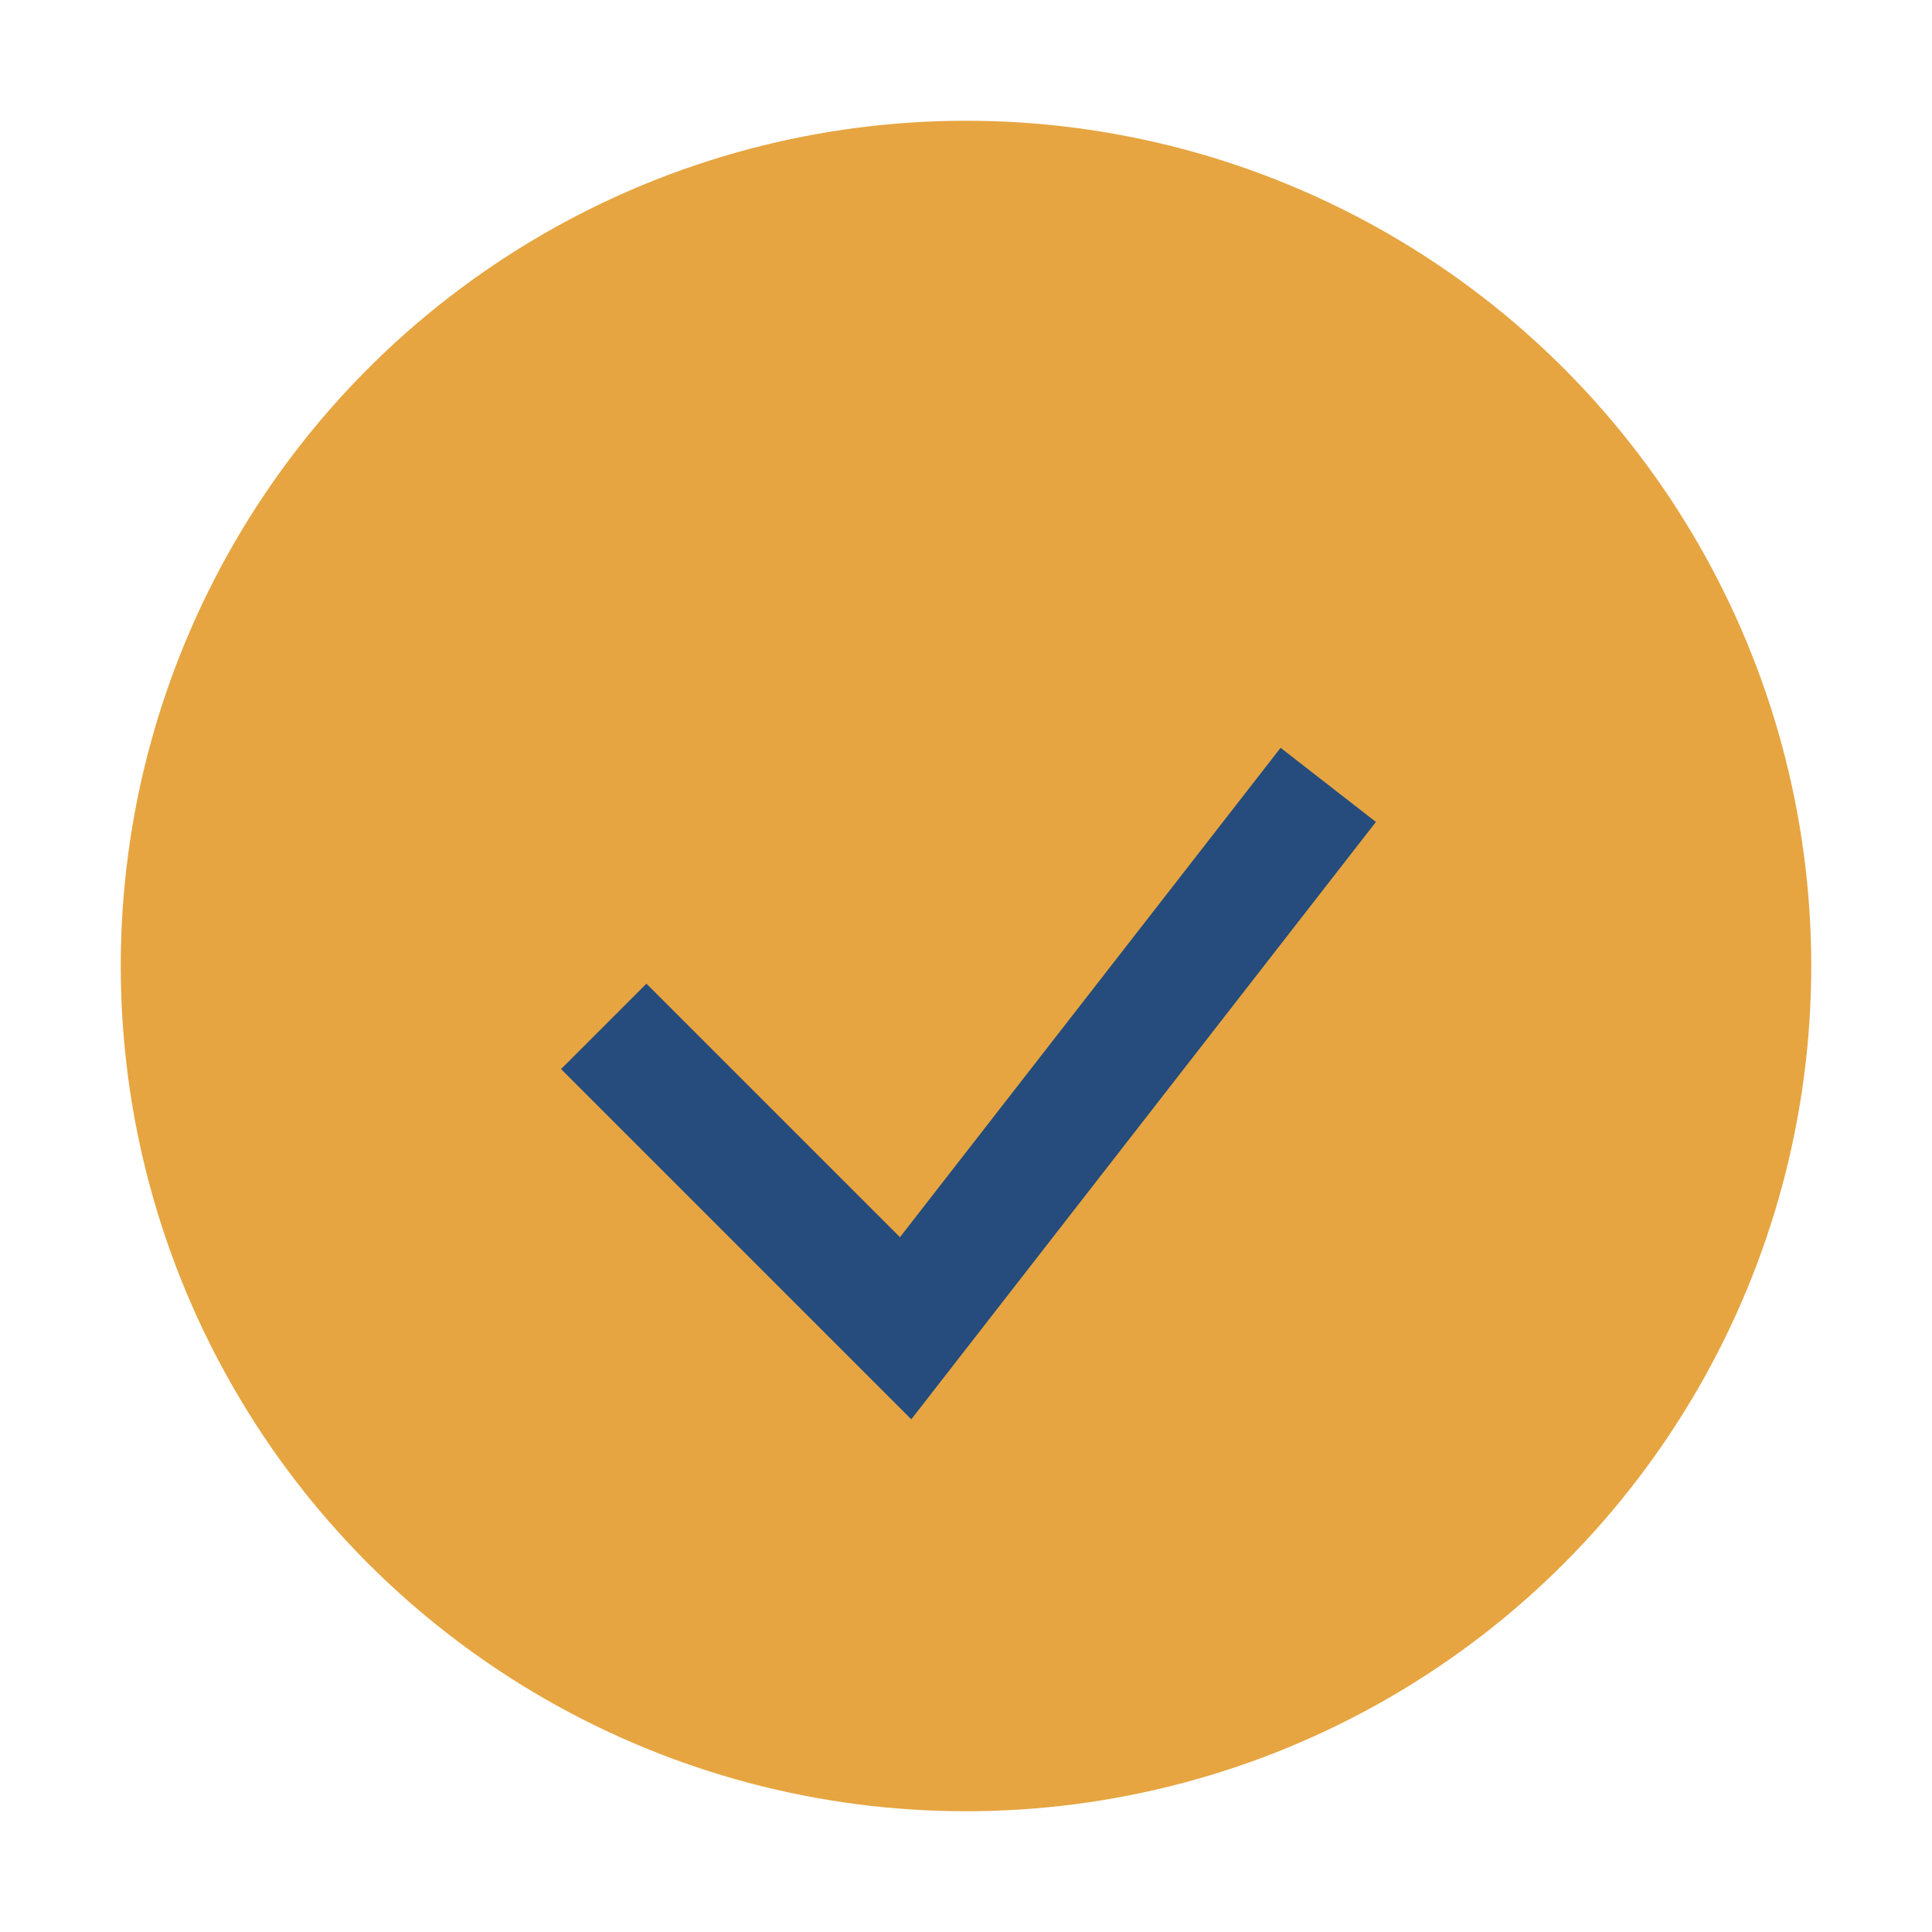
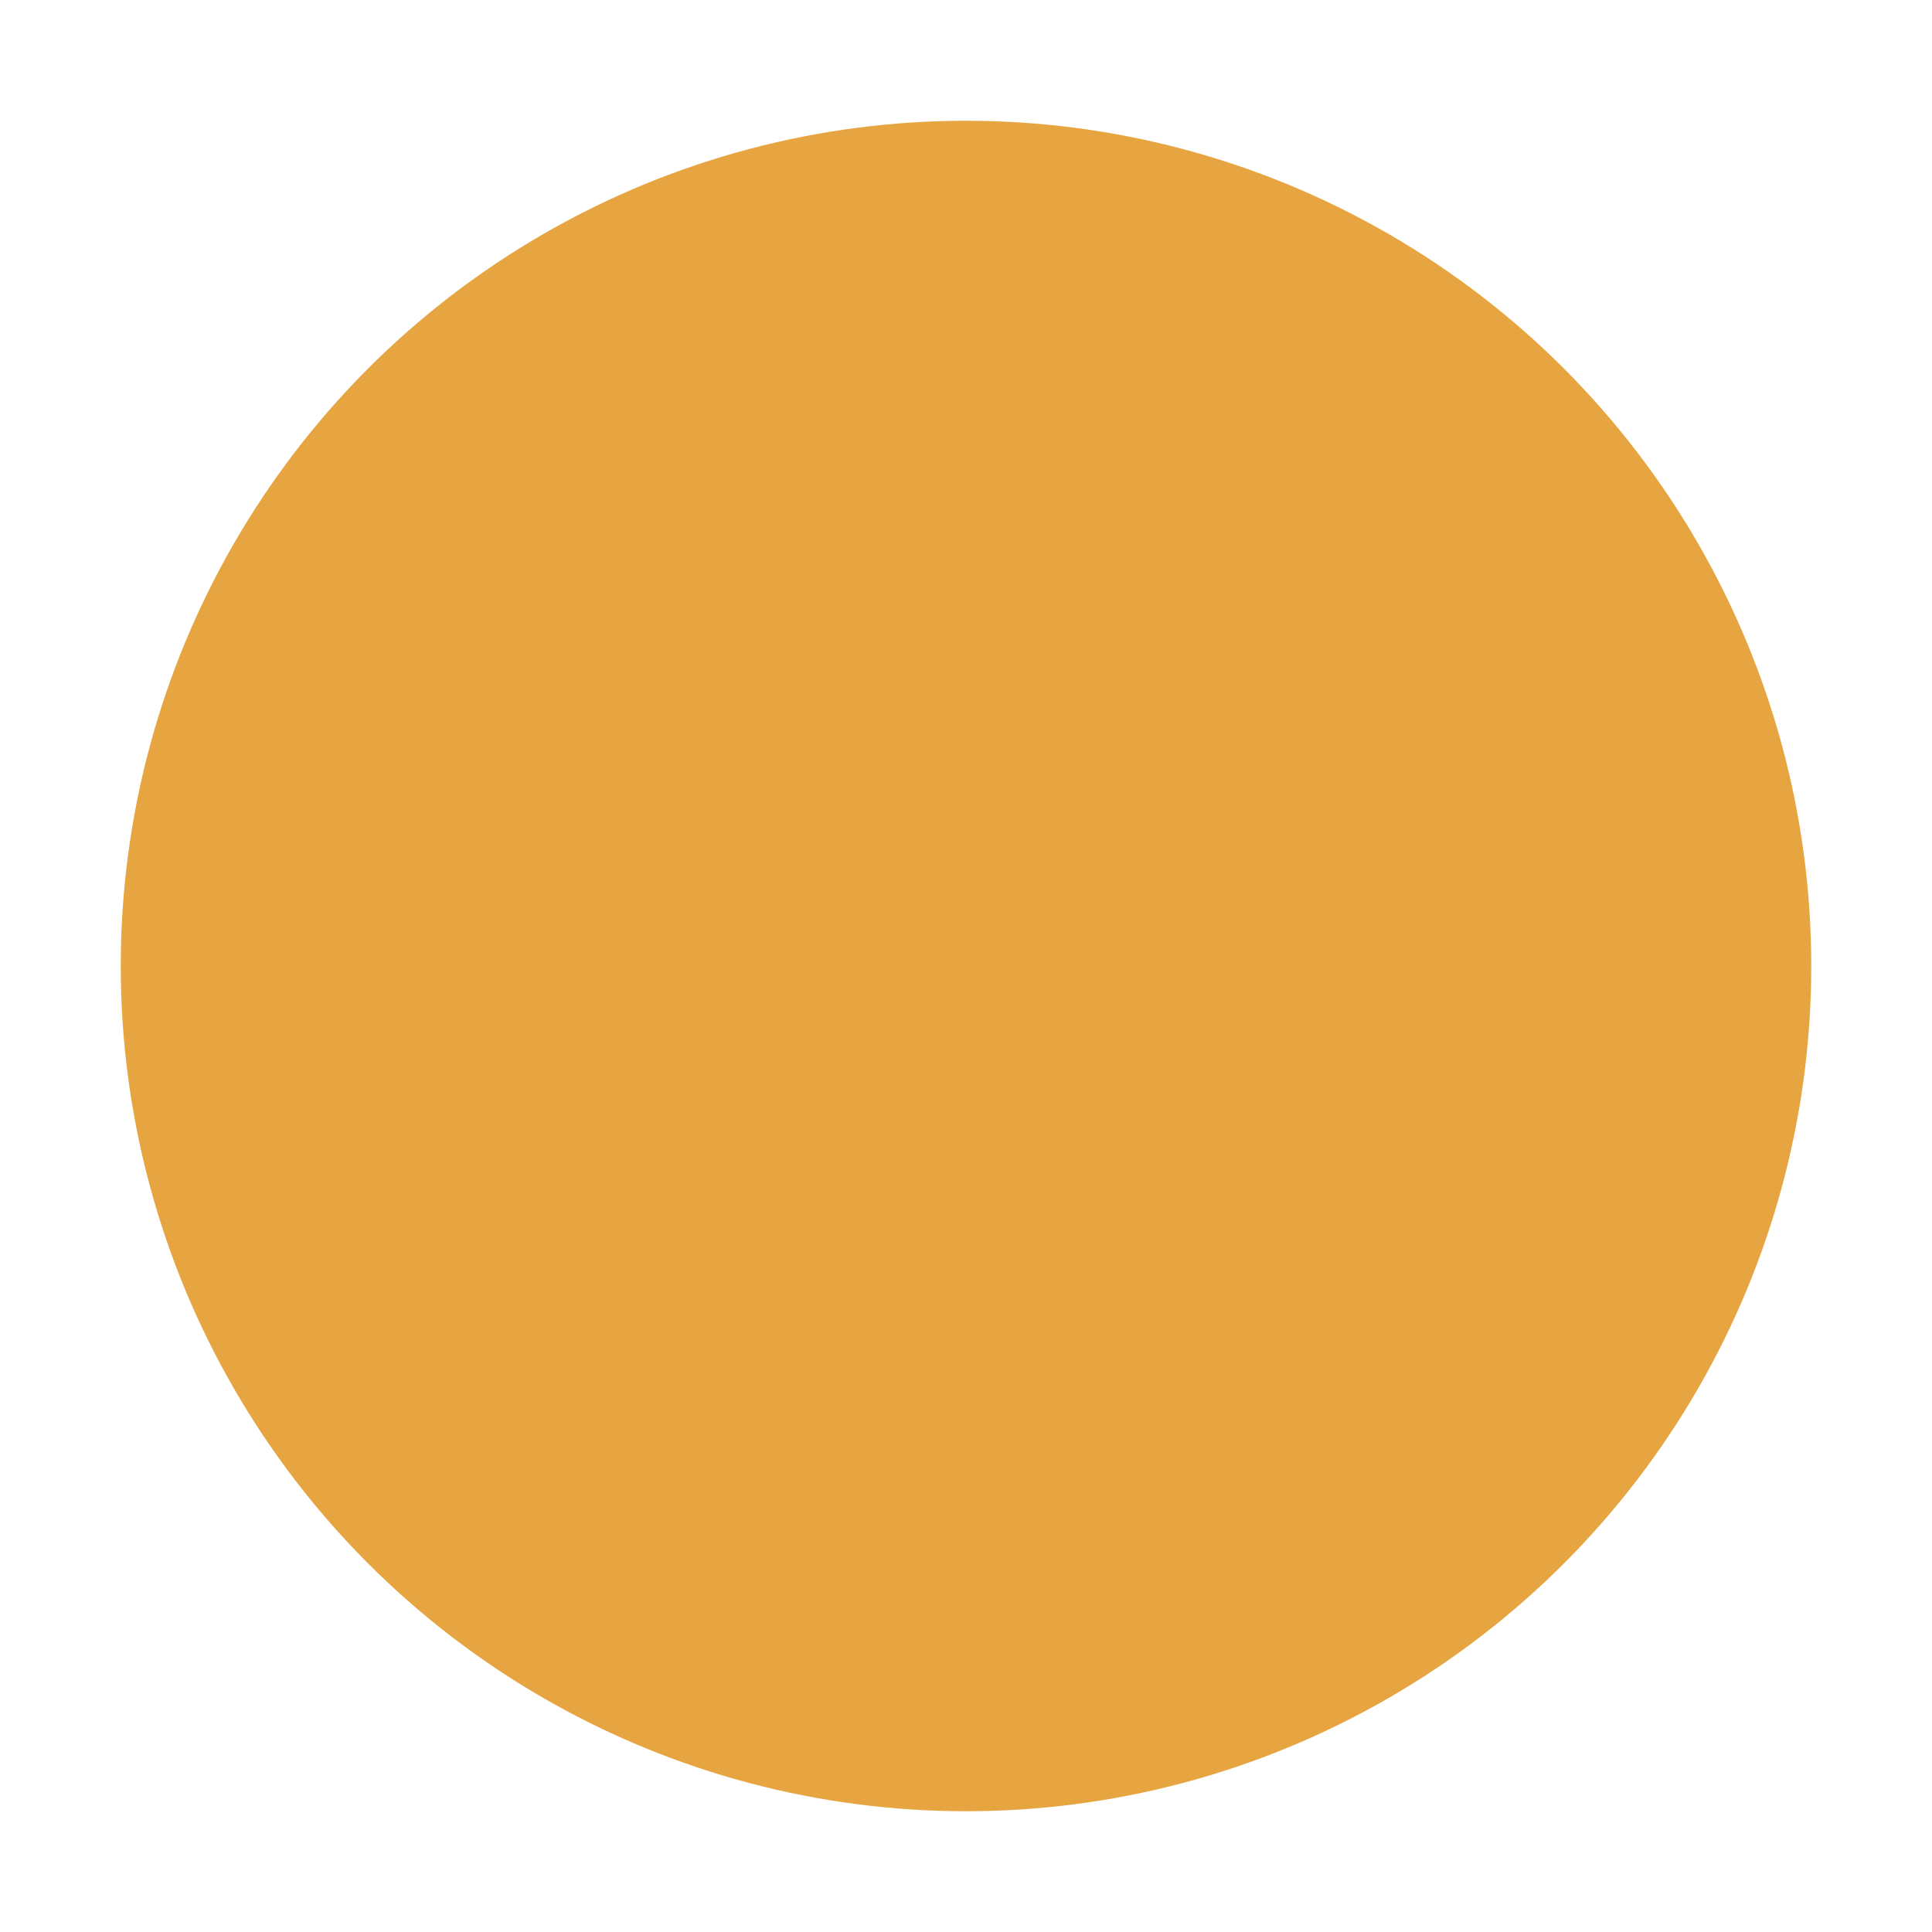
<svg xmlns="http://www.w3.org/2000/svg" width="32" height="32" viewBox="0 0 32 32">
  <circle cx="16" cy="16" r="14" fill="#E6A541" />
-   <path d="M10 17l5 5 7-9" fill="none" stroke="#254C7D" stroke-width="2" />
</svg>